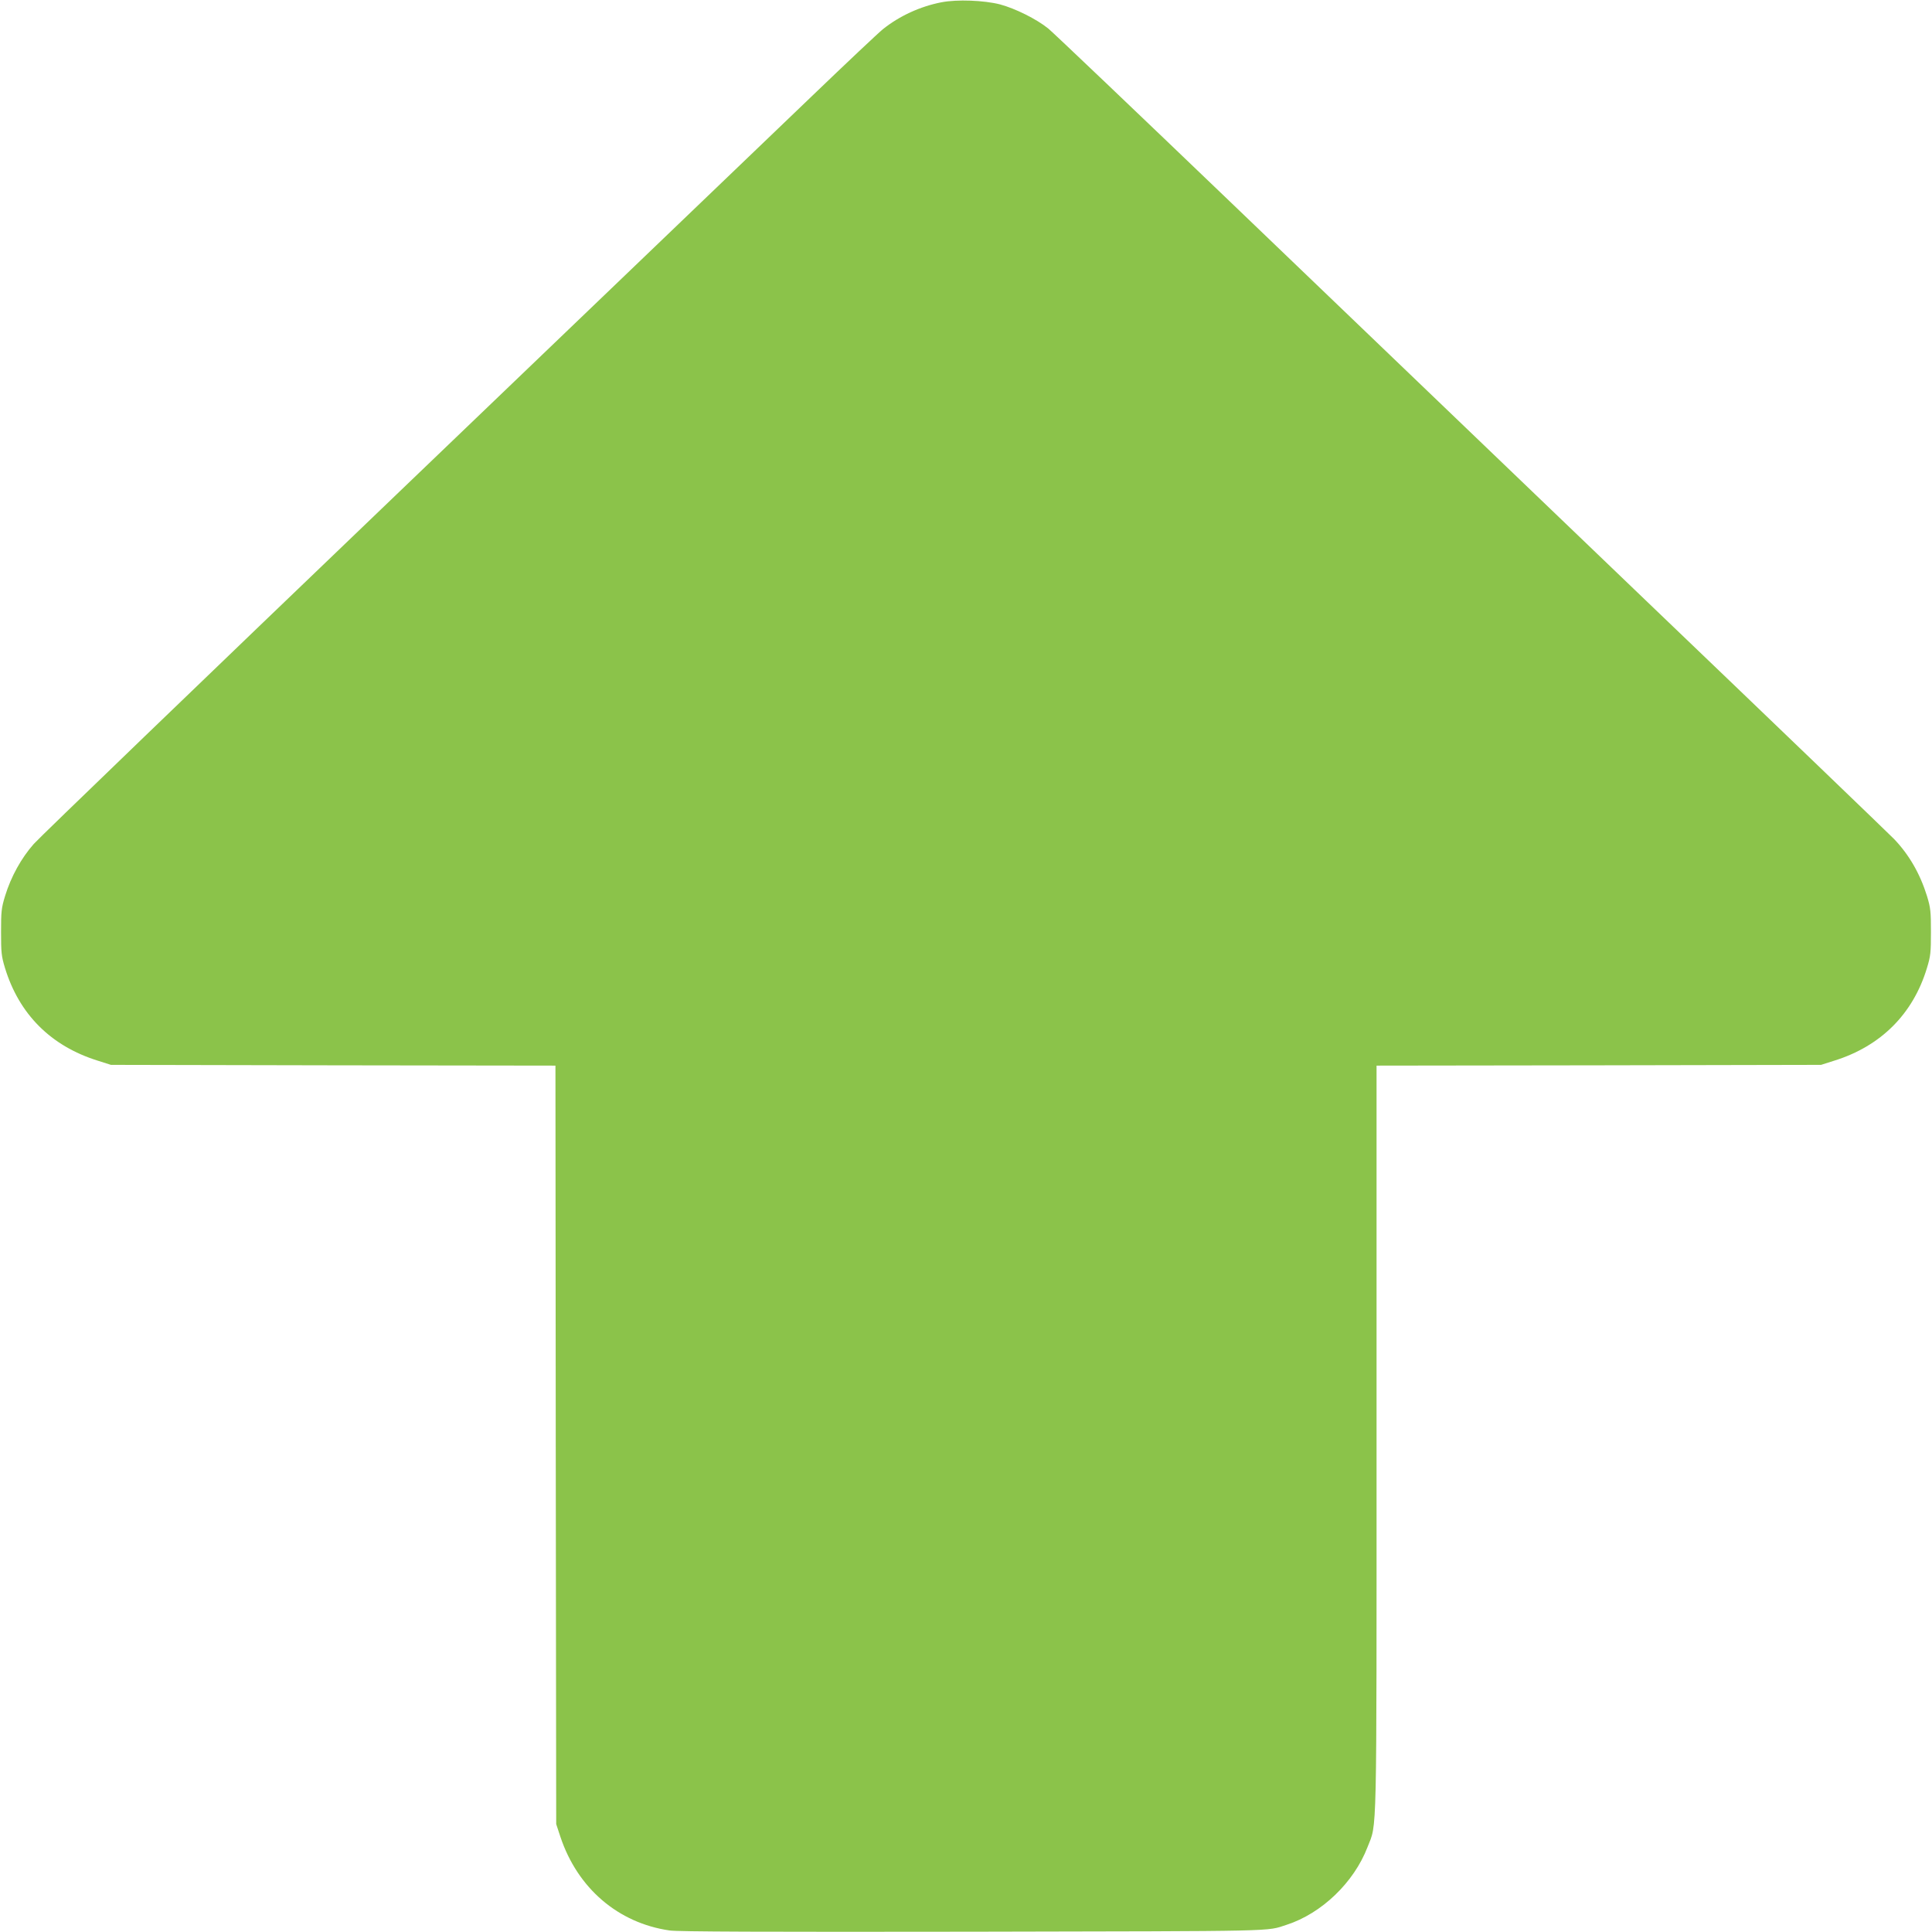
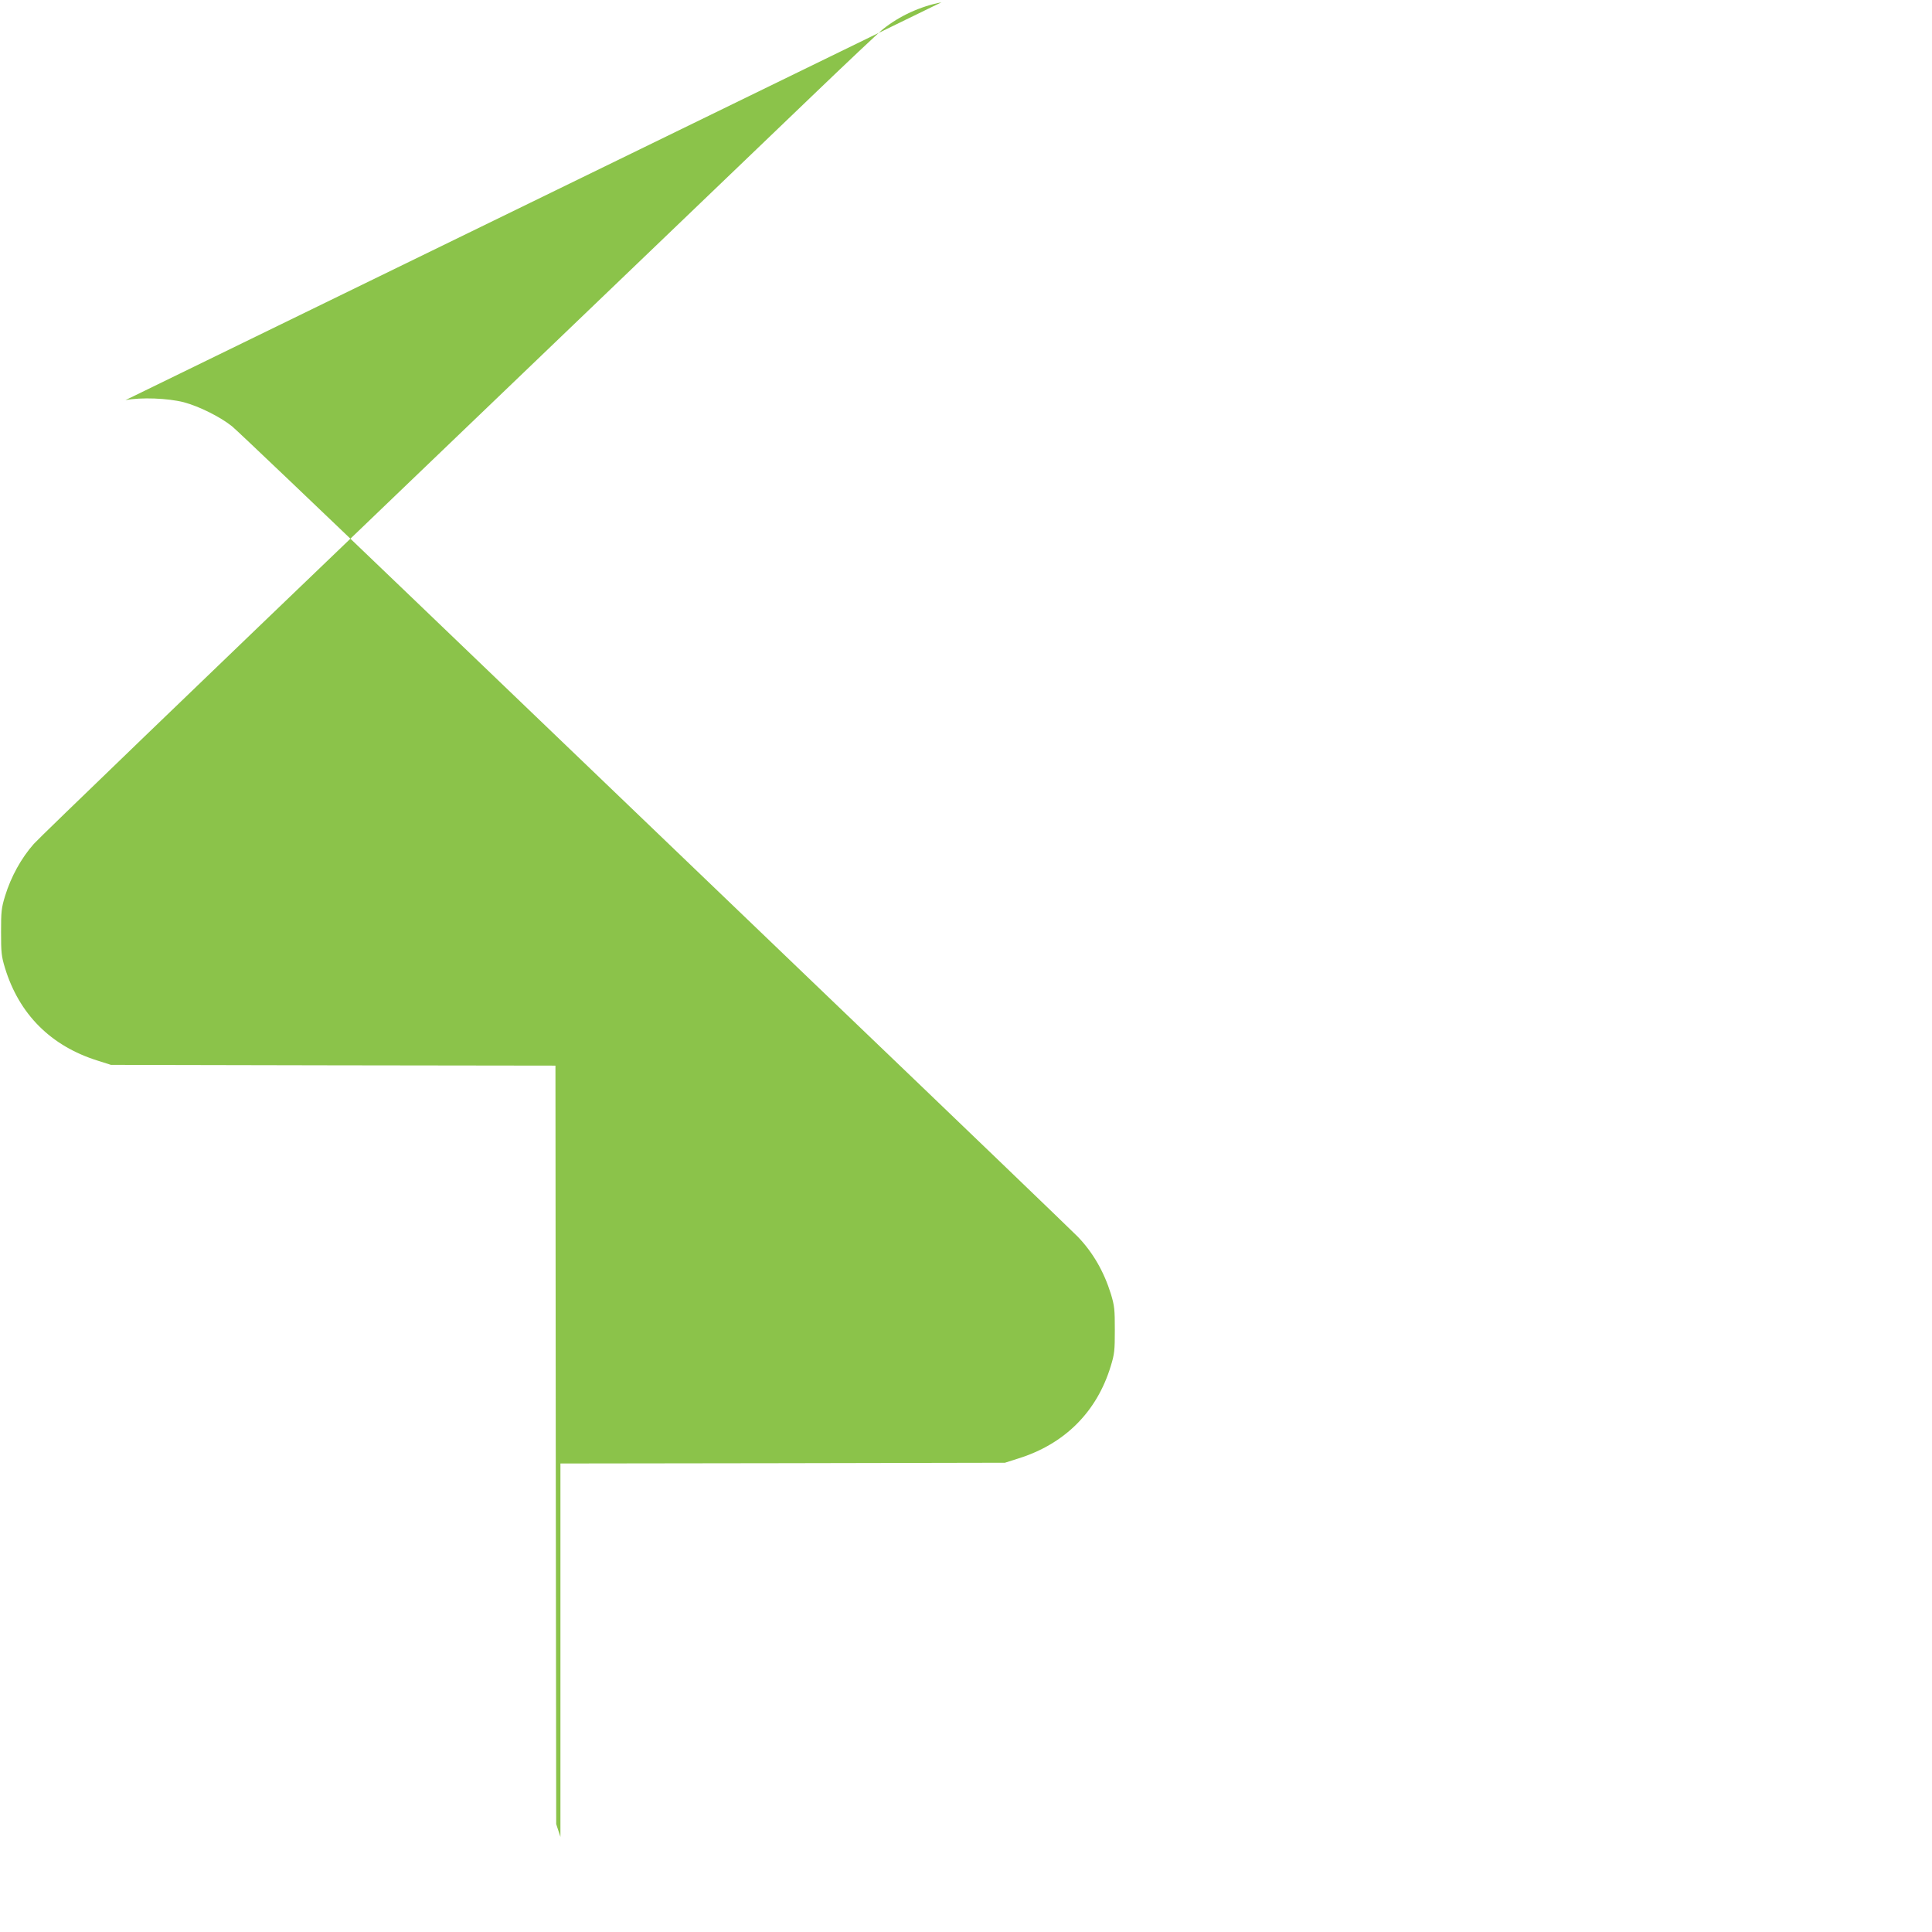
<svg xmlns="http://www.w3.org/2000/svg" version="1.0" width="1280pt" height="1280pt" viewBox="0 0 1280 1280" preserveAspectRatio="xMidYMid meet">
  <g transform="translate(0,1280) scale(0.1,-0.1)" fill="#8bc34a" stroke="none">
-     <path d="M6238 12785 c-140 -27 -278 -90 -388 -178 -30 -24 -242 -224 -470 -443 -229 -220 -1466 -1406 -2750 -2637 -1284 -1231 -2367 -2274 -2406 -2318 -83 -94 -151 -217 -190 -344 -25 -81 -27 -105 -27 -240 0 -134 2 -159 26 -238 94 -307 304 -517 614 -614 l88 -28 1472 -3 1473 -2 2 -2513 3 -2512 28 -85 c114 -341 383 -571 724 -620 56 -8 628 -10 2013 -8 2061 4 1936 1 2075 46 231 75 445 280 535 514 64 165 60 -7 60 2704 l0 2474 1473 2 1472 3 88 28 c308 96 521 309 613 612 25 81 27 105 27 240 0 134 -2 159 -26 238 -46 148 -119 275 -219 379 -29 30 -766 739 -1638 1574 -872 836 -2107 2021 -2745 2633 -638 612 -1187 1135 -1220 1162 -78 63 -219 133 -320 160 -106 27 -283 34 -387 14z" />
+     <path d="M6238 12785 c-140 -27 -278 -90 -388 -178 -30 -24 -242 -224 -470 -443 -229 -220 -1466 -1406 -2750 -2637 -1284 -1231 -2367 -2274 -2406 -2318 -83 -94 -151 -217 -190 -344 -25 -81 -27 -105 -27 -240 0 -134 2 -159 26 -238 94 -307 304 -517 614 -614 l88 -28 1472 -3 1473 -2 2 -2513 3 -2512 28 -85 l0 2474 1473 2 1472 3 88 28 c308 96 521 309 613 612 25 81 27 105 27 240 0 134 -2 159 -26 238 -46 148 -119 275 -219 379 -29 30 -766 739 -1638 1574 -872 836 -2107 2021 -2745 2633 -638 612 -1187 1135 -1220 1162 -78 63 -219 133 -320 160 -106 27 -283 34 -387 14z" />
  </g>
</svg>